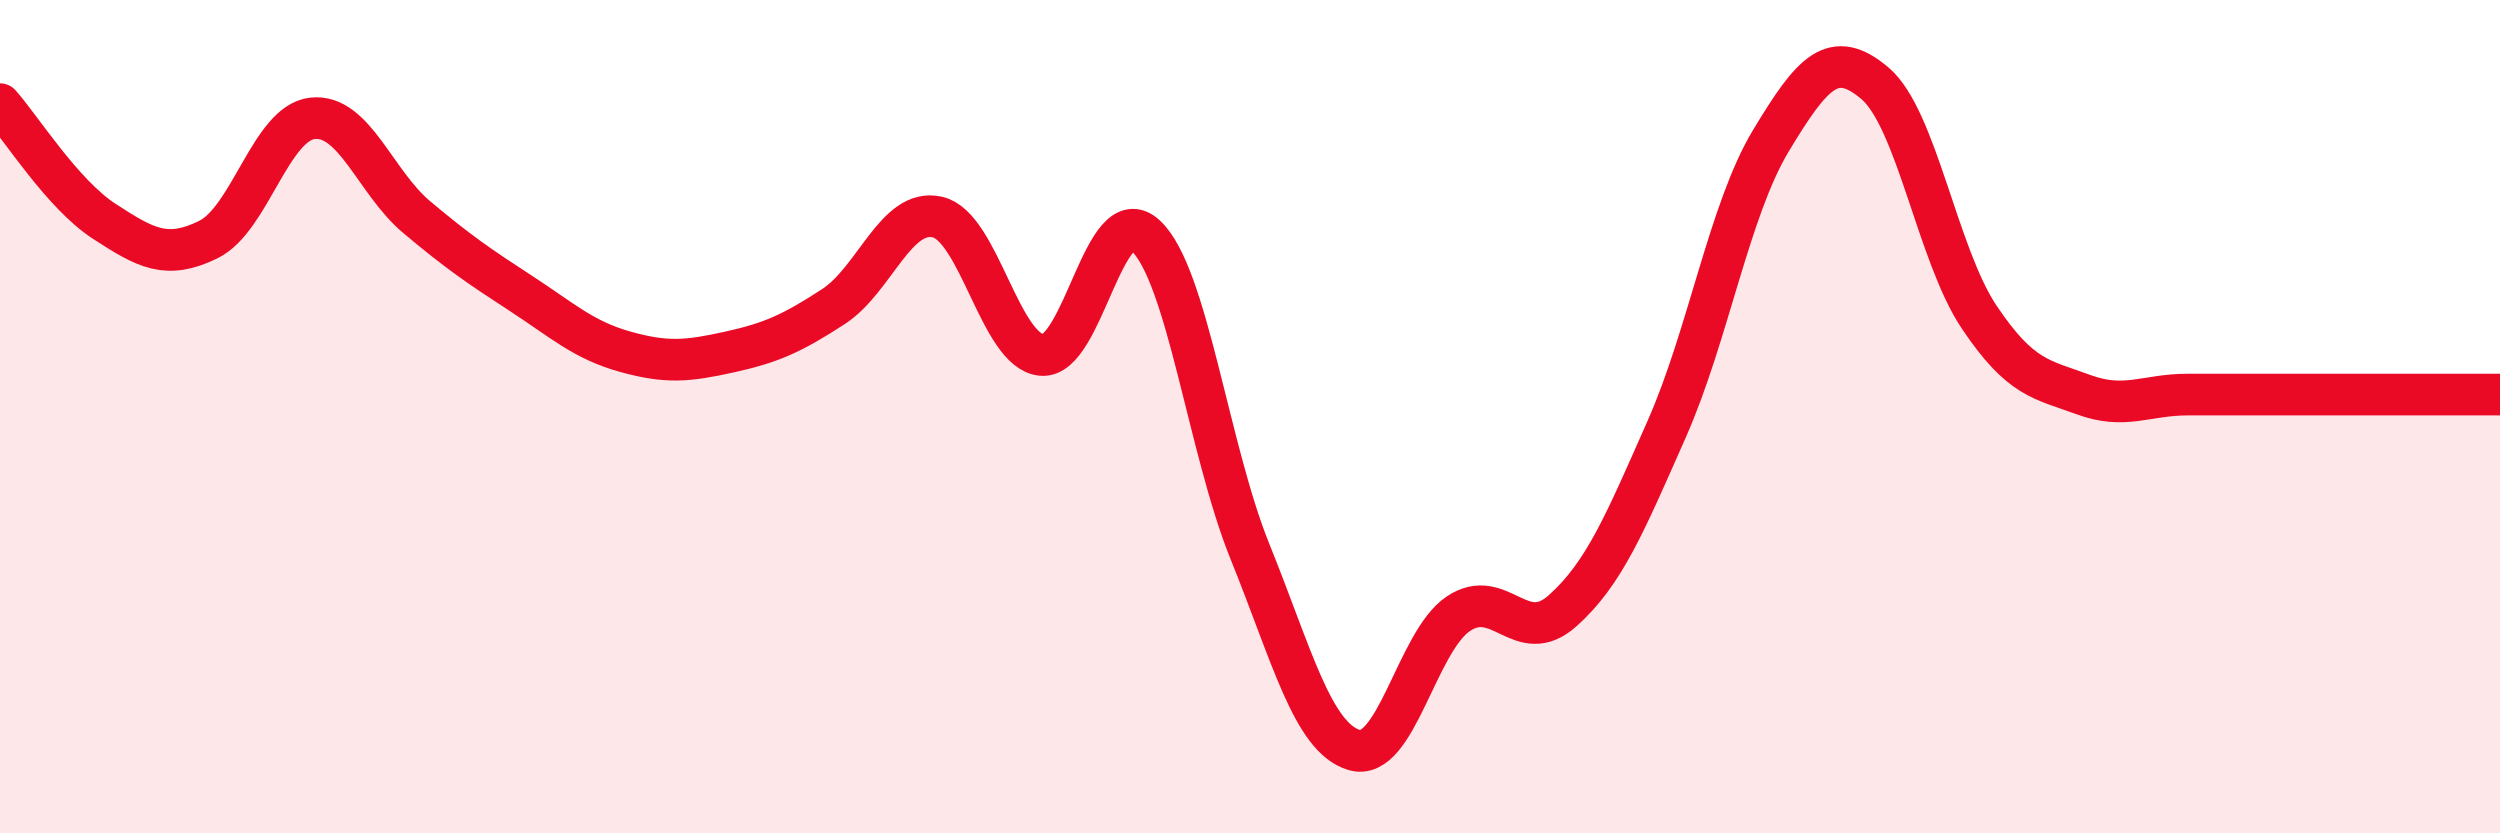
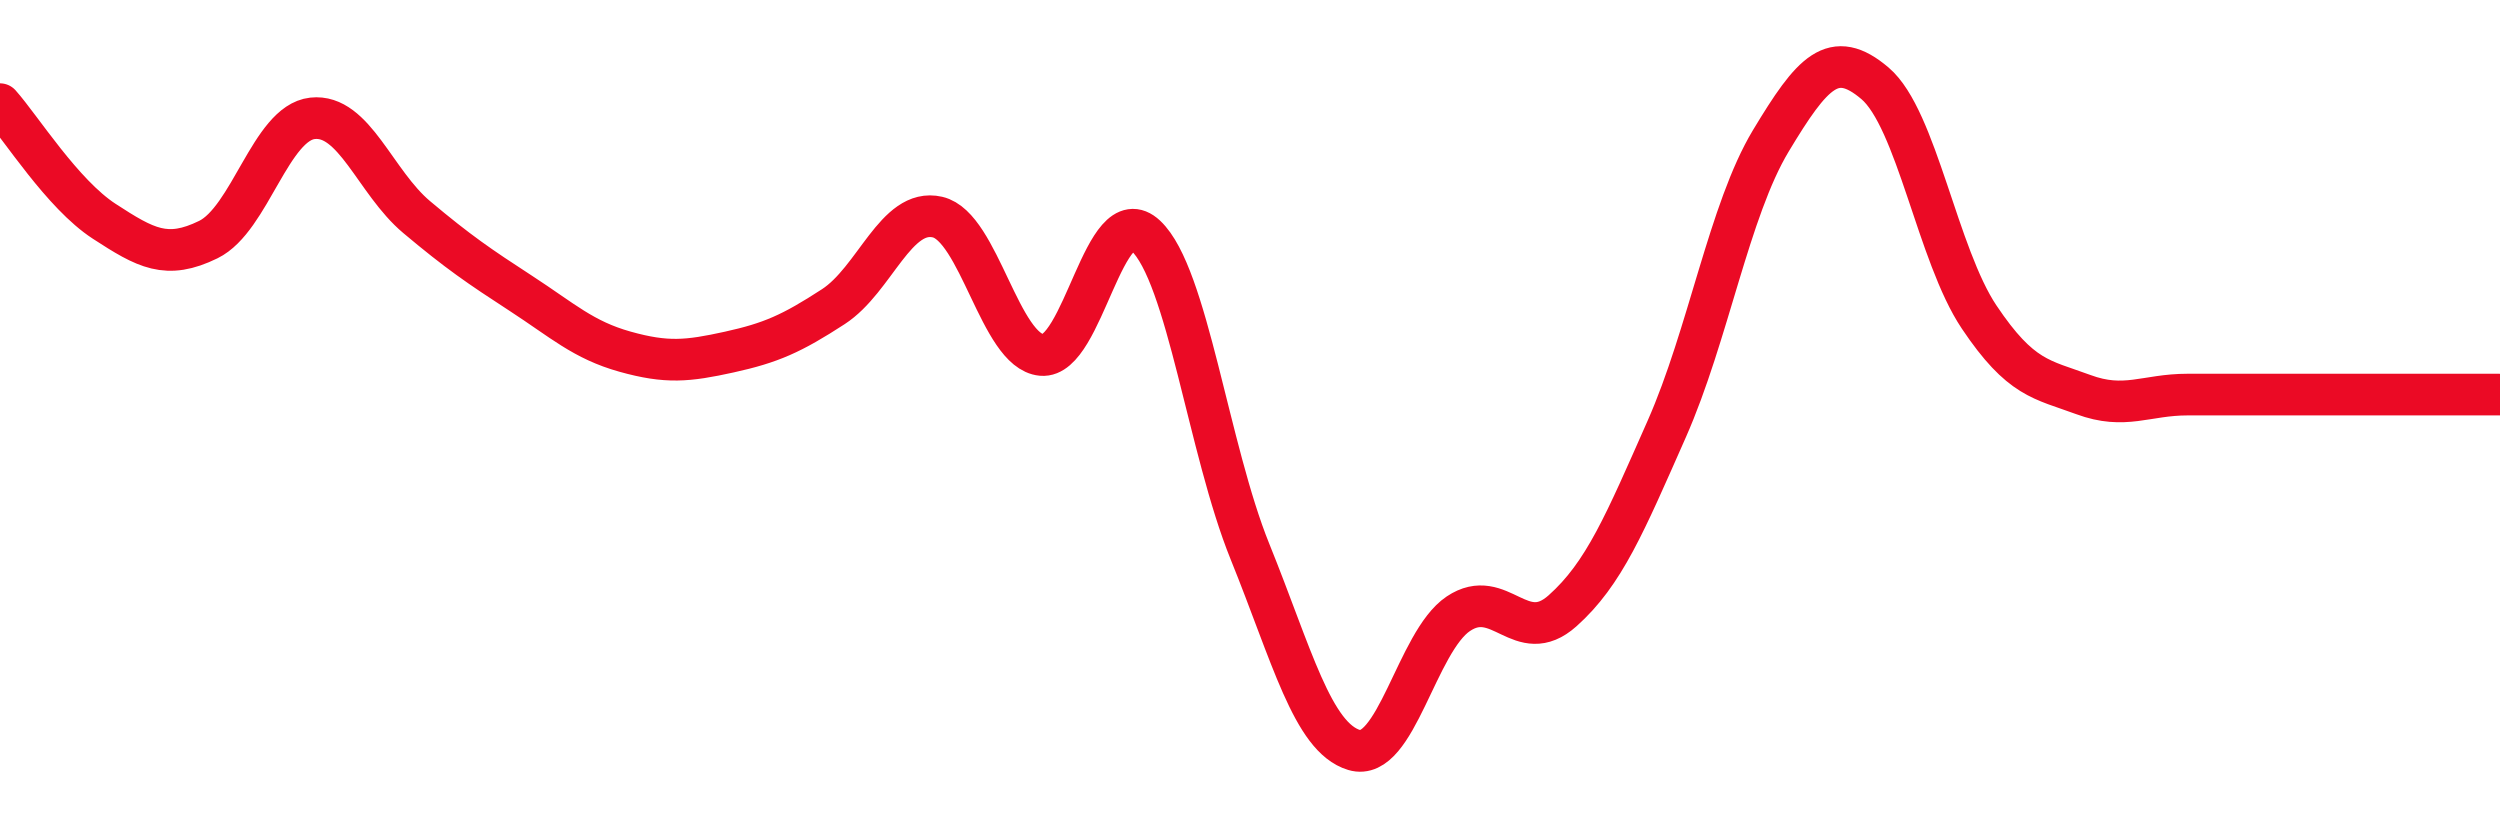
<svg xmlns="http://www.w3.org/2000/svg" width="60" height="20" viewBox="0 0 60 20">
-   <path d="M 0,2.5 C 0.5,3.06 1.5,4.66 2.5,5.31 C 3.5,5.96 4,6.24 5,5.75 C 6,5.26 6.5,2.95 7.5,2.84 C 8.5,2.73 9,4.37 10,5.21 C 11,6.05 11.5,6.39 12.5,7.04 C 13.5,7.69 14,8.16 15,8.44 C 16,8.72 16.5,8.67 17.5,8.45 C 18.5,8.23 19,8.01 20,7.36 C 21,6.71 21.5,4.98 22.5,5.21 C 23.5,5.44 24,8.43 25,8.52 C 26,8.61 26.5,4.72 27.5,5.66 C 28.5,6.6 29,10.77 30,13.24 C 31,15.71 31.5,17.7 32.5,18 C 33.5,18.3 34,15.4 35,14.73 C 36,14.06 36.5,15.55 37.5,14.66 C 38.5,13.77 39,12.56 40,10.3 C 41,8.04 41.5,5.04 42.5,3.38 C 43.5,1.72 44,1.15 45,2 C 46,2.85 46.5,6.12 47.5,7.61 C 48.5,9.1 49,9.1 50,9.47 C 51,9.84 51.5,9.47 52.5,9.47 C 53.5,9.47 53.5,9.47 55,9.47 C 56.5,9.47 59,9.47 60,9.47L60 20L0 20Z" fill="#EB0A25" opacity="0.1" stroke-linecap="round" stroke-linejoin="round" />
  <path d="M 0,2.5 C 0.5,3.06 1.5,4.66 2.5,5.31 C 3.5,5.96 4,6.24 5,5.75 C 6,5.26 6.5,2.95 7.5,2.84 C 8.5,2.73 9,4.37 10,5.21 C 11,6.05 11.5,6.39 12.5,7.04 C 13.5,7.69 14,8.16 15,8.44 C 16,8.72 16.5,8.67 17.5,8.45 C 18.5,8.23 19,8.01 20,7.36 C 21,6.71 21.5,4.98 22.5,5.21 C 23.5,5.44 24,8.43 25,8.52 C 26,8.61 26.5,4.72 27.5,5.66 C 28.5,6.6 29,10.77 30,13.24 C 31,15.71 31.5,17.7 32.5,18 C 33.5,18.3 34,15.4 35,14.73 C 36,14.06 36.5,15.55 37.5,14.66 C 38.5,13.77 39,12.56 40,10.3 C 41,8.04 41.5,5.04 42.5,3.38 C 43.5,1.72 44,1.15 45,2 C 46,2.85 46.5,6.12 47.5,7.61 C 48.5,9.1 49,9.1 50,9.47 C 51,9.84 51.5,9.47 52.5,9.47 C 53.5,9.47 53.5,9.47 55,9.47 C 56.5,9.47 59,9.47 60,9.47" stroke="#EB0A25" stroke-width="1" fill="none" stroke-linecap="round" stroke-linejoin="round" />
</svg>